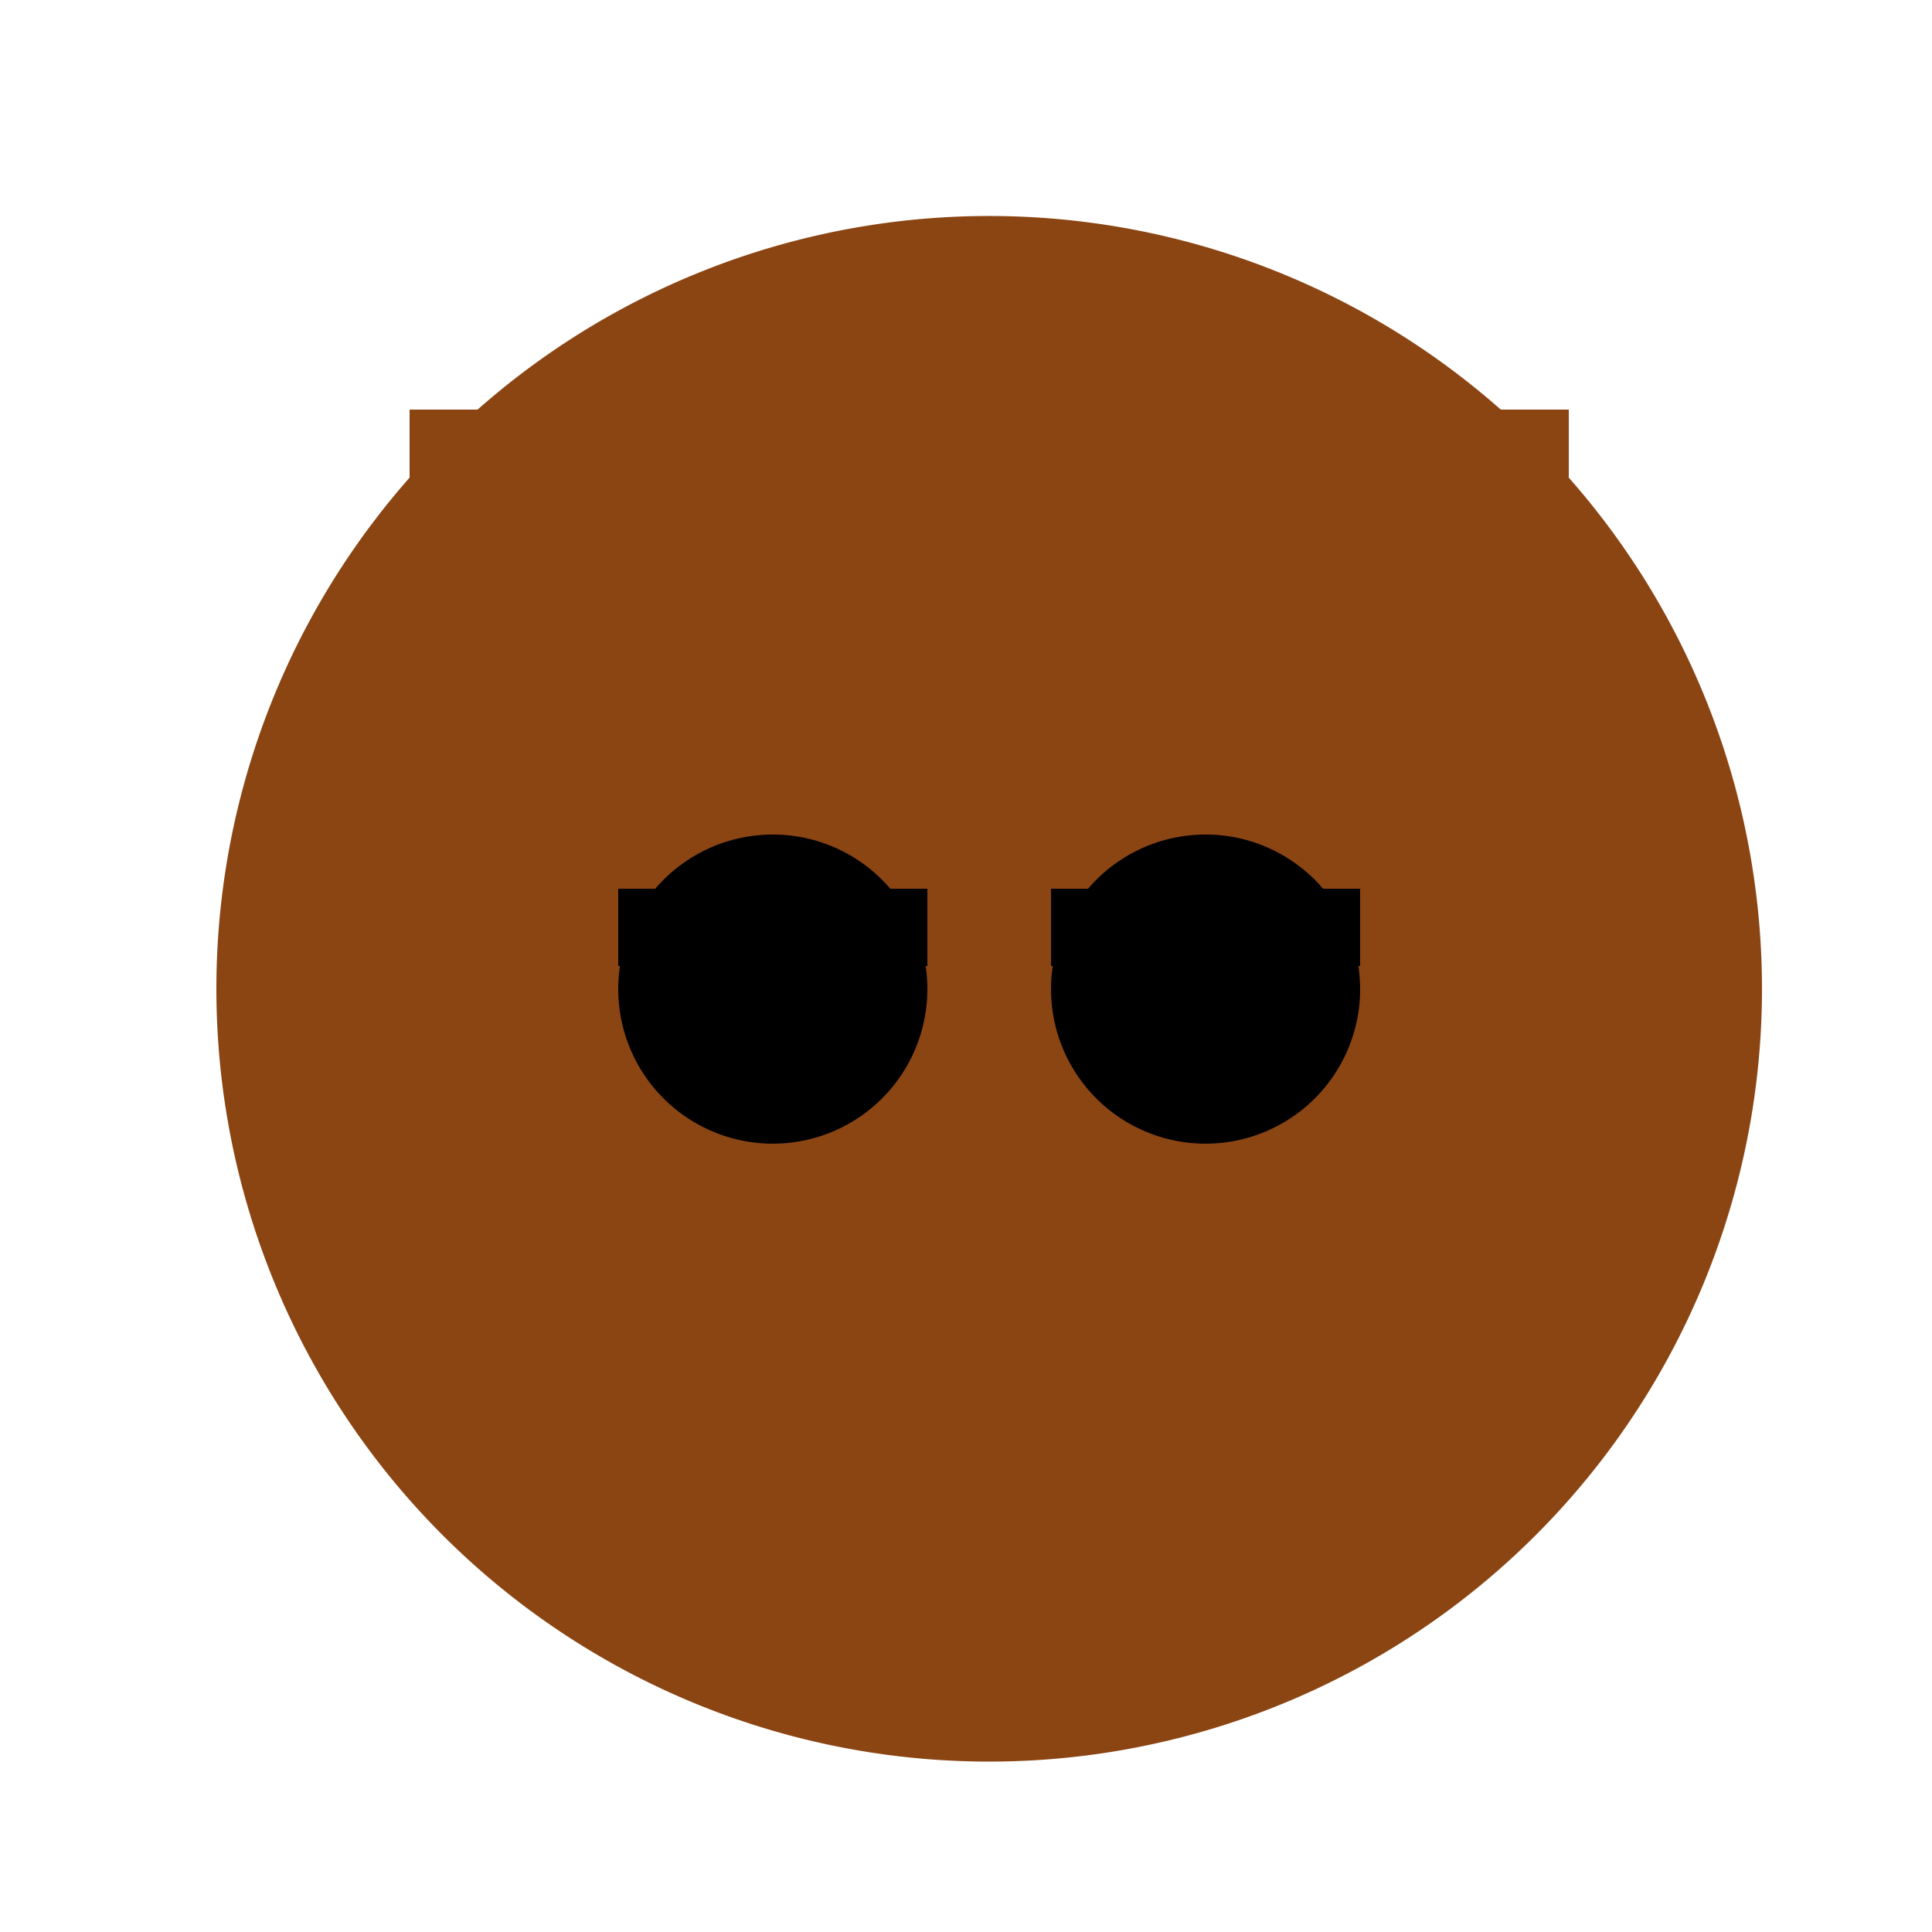
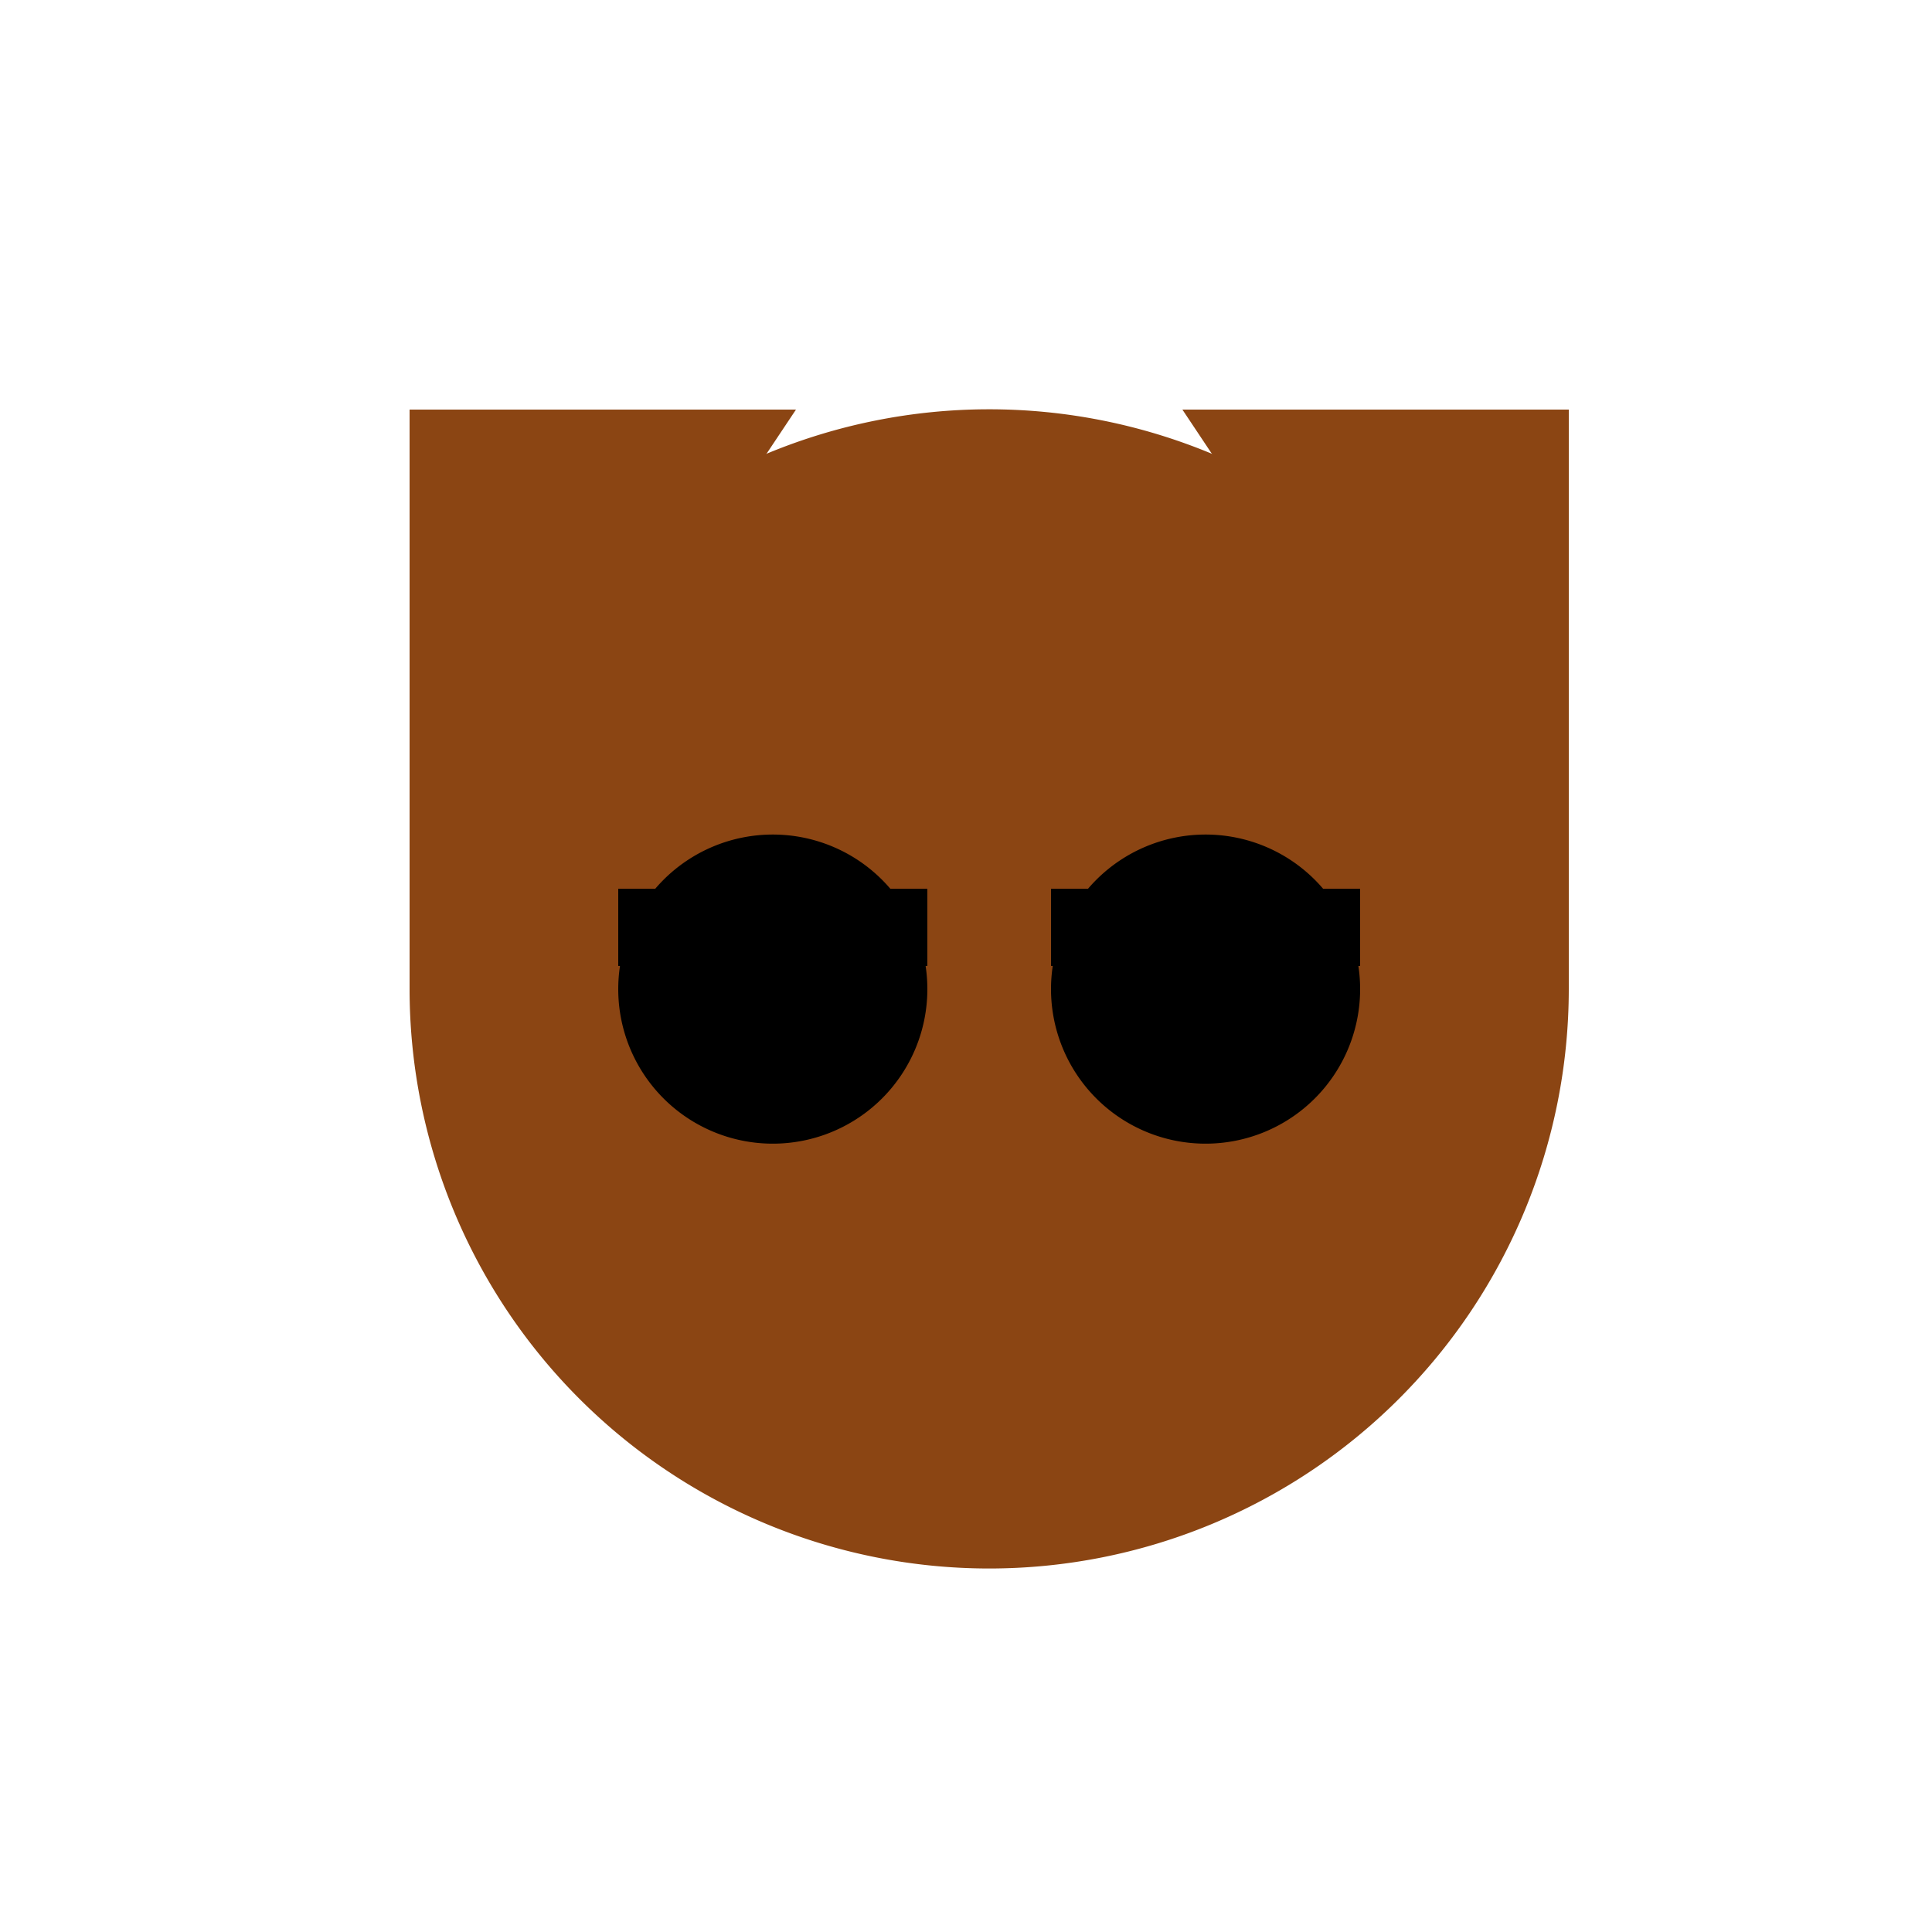
<svg xmlns="http://www.w3.org/2000/svg" width="500" height="500">
  <defs />
  <g>
-     <path fill="#8B4513" stroke="none" paint-order="stroke fill markers" d=" M 456 256 A 200 200 0 1 1 456 255.8" />
    <path fill="#8B4513" stroke="none" paint-order="stroke fill markers" d=" M 406 256 A 150 150 0 1 1 406 255.85" />
    <path fill="#8B4513" stroke="none" paint-order="stroke fill markers" d=" M 106 256 L 106 106 L 206 106 Z" />
    <path fill="#8B4513" stroke="none" paint-order="stroke fill markers" d=" M 406 256 L 406 106 L 306 106 Z" />
    <path fill="#000" stroke="none" paint-order="stroke fill markers" d=" M 240 256 A 40 40 0 1 1 240 255.96" />
    <path fill="#000" stroke="none" paint-order="stroke fill markers" d=" M 352 256 A 40 40 0 1 1 352 255.96" />
    <path fill="none" stroke="none" />
    <rect fill="#000" stroke="none" x="160" y="230" width="80" height="20" />
    <rect fill="#000" stroke="none" x="272" y="230" width="80" height="20" />
  </g>
</svg>